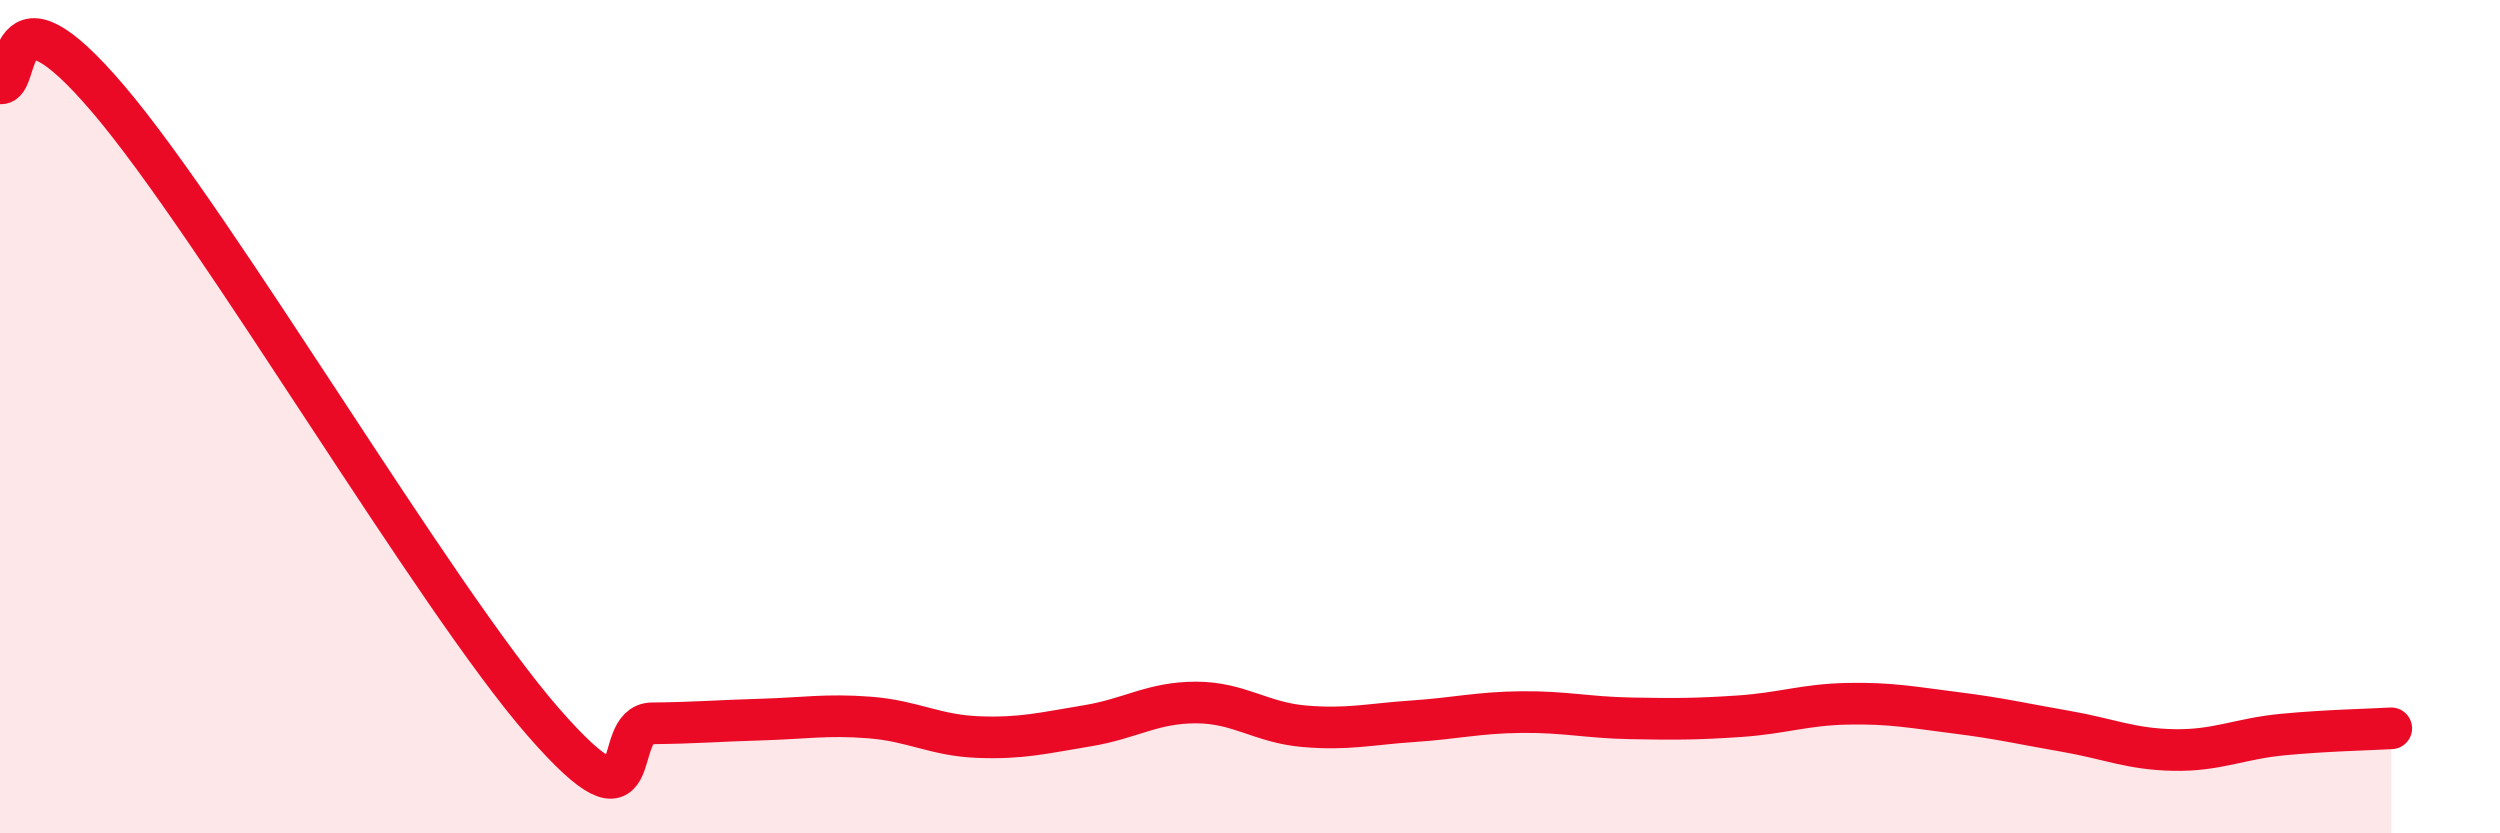
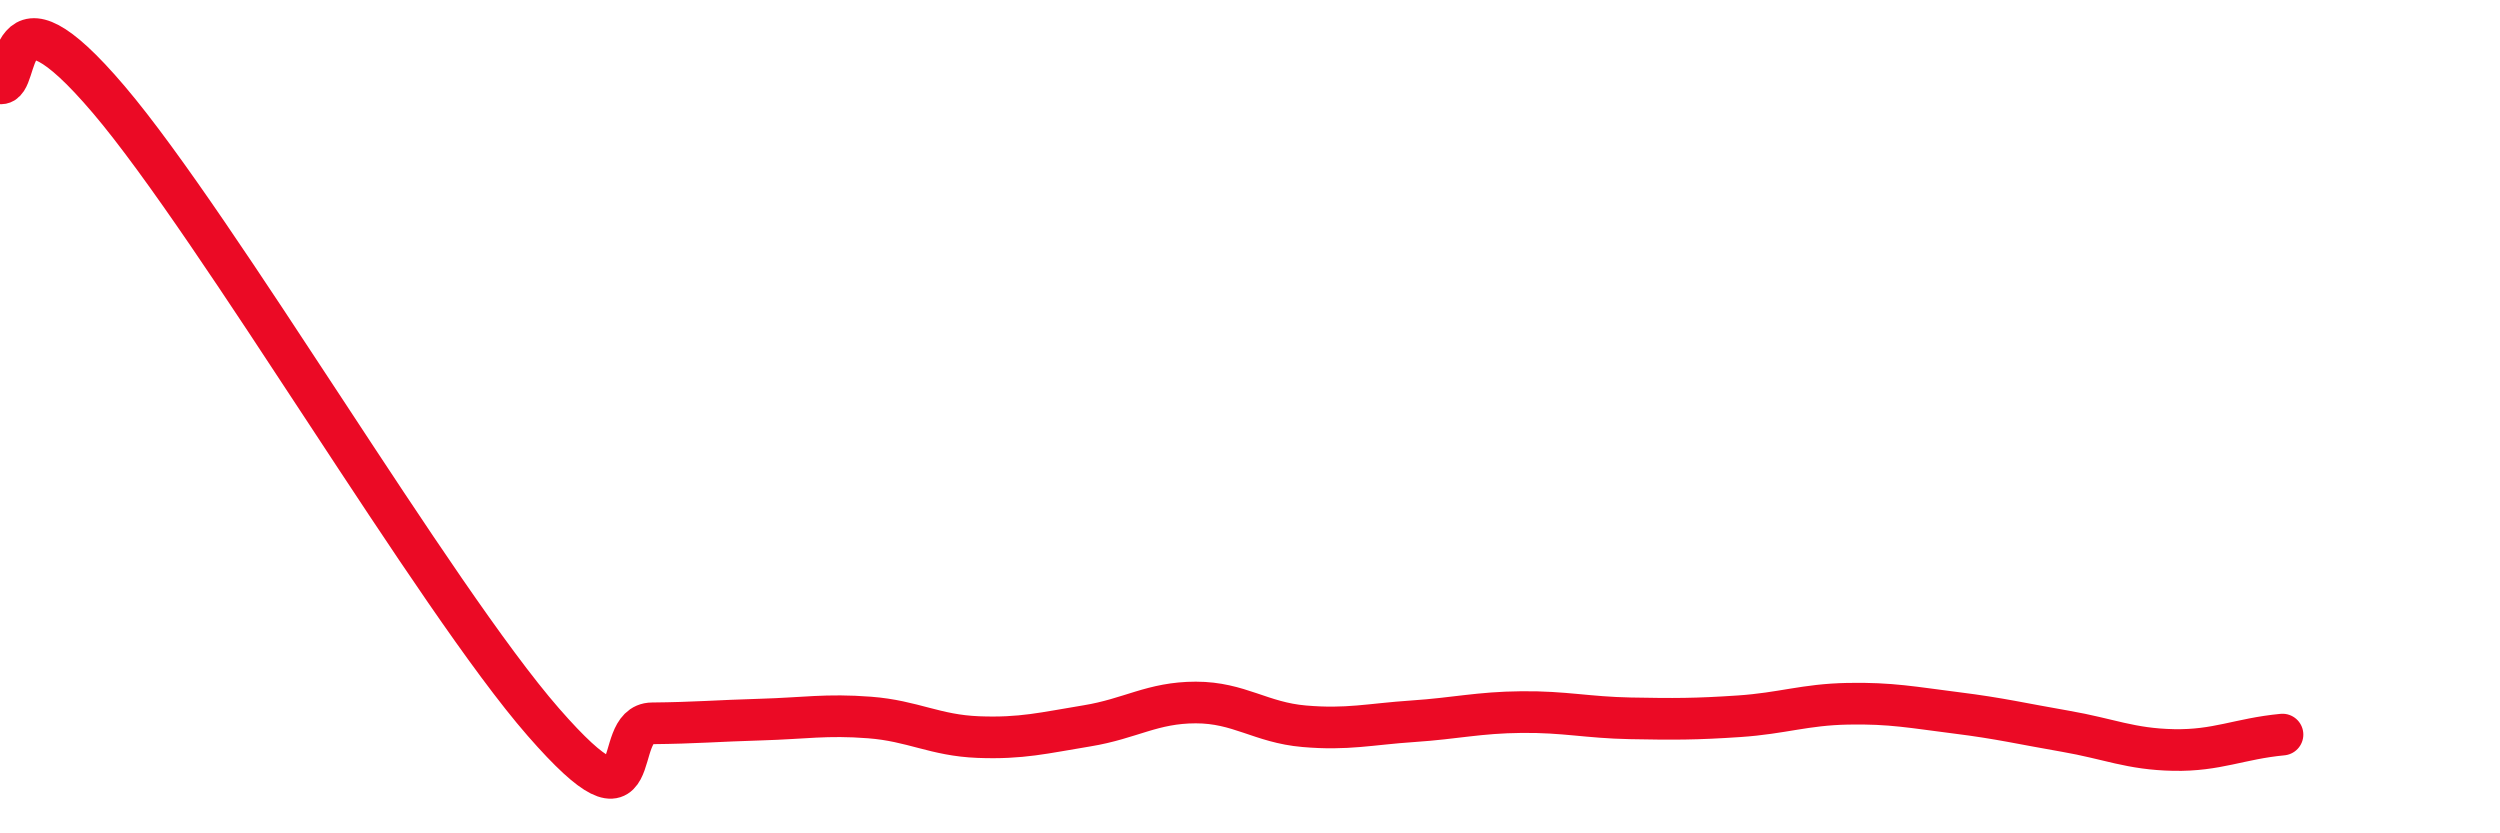
<svg xmlns="http://www.w3.org/2000/svg" width="60" height="20" viewBox="0 0 60 20">
-   <path d="M 0,2 C 0.52,2.08 0,-0.68 2.61,2.39 C 5.22,5.46 10.43,14.34 13.04,17.33 C 15.65,20.32 14.61,17.37 15.65,17.36 C 16.69,17.35 17.22,17.3 18.26,17.27 C 19.3,17.24 19.83,17.14 20.87,17.22 C 21.91,17.3 22.44,17.65 23.48,17.69 C 24.52,17.73 25.05,17.59 26.09,17.42 C 27.13,17.25 27.66,16.86 28.7,16.86 C 29.74,16.86 30.26,17.34 31.3,17.43 C 32.34,17.52 32.87,17.38 33.91,17.31 C 34.95,17.24 35.48,17.1 36.52,17.09 C 37.56,17.08 38.09,17.22 39.13,17.24 C 40.17,17.26 40.7,17.26 41.74,17.19 C 42.78,17.12 43.31,16.91 44.35,16.89 C 45.39,16.87 45.92,16.98 46.96,17.11 C 48,17.24 48.53,17.37 49.57,17.55 C 50.61,17.73 51.13,17.98 52.17,18 C 53.21,18.02 53.74,17.73 54.78,17.63 C 55.82,17.53 56.87,17.51 57.39,17.48L57.39 20L0 20Z" fill="#EB0A25" opacity="0.1" stroke-linecap="round" stroke-linejoin="round" />
-   <path d="M 0,2 C 0.52,2.08 0,-0.68 2.61,2.39 C 5.22,5.46 10.43,14.34 13.04,17.33 C 15.65,20.32 14.61,17.37 15.65,17.36 C 16.69,17.35 17.22,17.3 18.26,17.27 C 19.3,17.24 19.83,17.14 20.87,17.22 C 21.91,17.3 22.44,17.65 23.48,17.69 C 24.52,17.73 25.05,17.59 26.09,17.42 C 27.13,17.25 27.66,16.86 28.7,16.86 C 29.74,16.86 30.26,17.34 31.3,17.43 C 32.34,17.52 32.87,17.38 33.91,17.31 C 34.95,17.24 35.48,17.1 36.52,17.09 C 37.56,17.08 38.09,17.22 39.13,17.24 C 40.17,17.26 40.7,17.26 41.74,17.19 C 42.78,17.12 43.31,16.91 44.35,16.89 C 45.39,16.87 45.92,16.98 46.96,17.11 C 48,17.24 48.53,17.37 49.57,17.55 C 50.61,17.73 51.13,17.98 52.17,18 C 53.21,18.02 53.74,17.73 54.78,17.63 C 55.82,17.53 56.87,17.51 57.39,17.48" stroke="#EB0A25" stroke-width="1" fill="none" stroke-linecap="round" stroke-linejoin="round" />
+   <path d="M 0,2 C 0.52,2.08 0,-0.68 2.61,2.39 C 5.22,5.46 10.43,14.34 13.04,17.33 C 15.65,20.32 14.61,17.37 15.65,17.36 C 16.69,17.35 17.22,17.3 18.26,17.27 C 19.3,17.24 19.83,17.14 20.87,17.22 C 21.91,17.3 22.44,17.65 23.48,17.69 C 24.52,17.73 25.05,17.59 26.09,17.42 C 27.13,17.25 27.66,16.86 28.7,16.86 C 29.74,16.86 30.26,17.34 31.3,17.43 C 32.34,17.52 32.87,17.38 33.91,17.31 C 34.95,17.24 35.48,17.1 36.52,17.09 C 37.56,17.08 38.09,17.22 39.13,17.24 C 40.17,17.26 40.7,17.26 41.74,17.19 C 42.78,17.12 43.31,16.91 44.35,16.89 C 45.39,16.87 45.92,16.98 46.96,17.11 C 48,17.24 48.53,17.37 49.57,17.55 C 50.61,17.73 51.13,17.98 52.17,18 C 53.21,18.02 53.74,17.73 54.78,17.63 " stroke="#EB0A25" stroke-width="1" fill="none" stroke-linecap="round" stroke-linejoin="round" />
</svg>